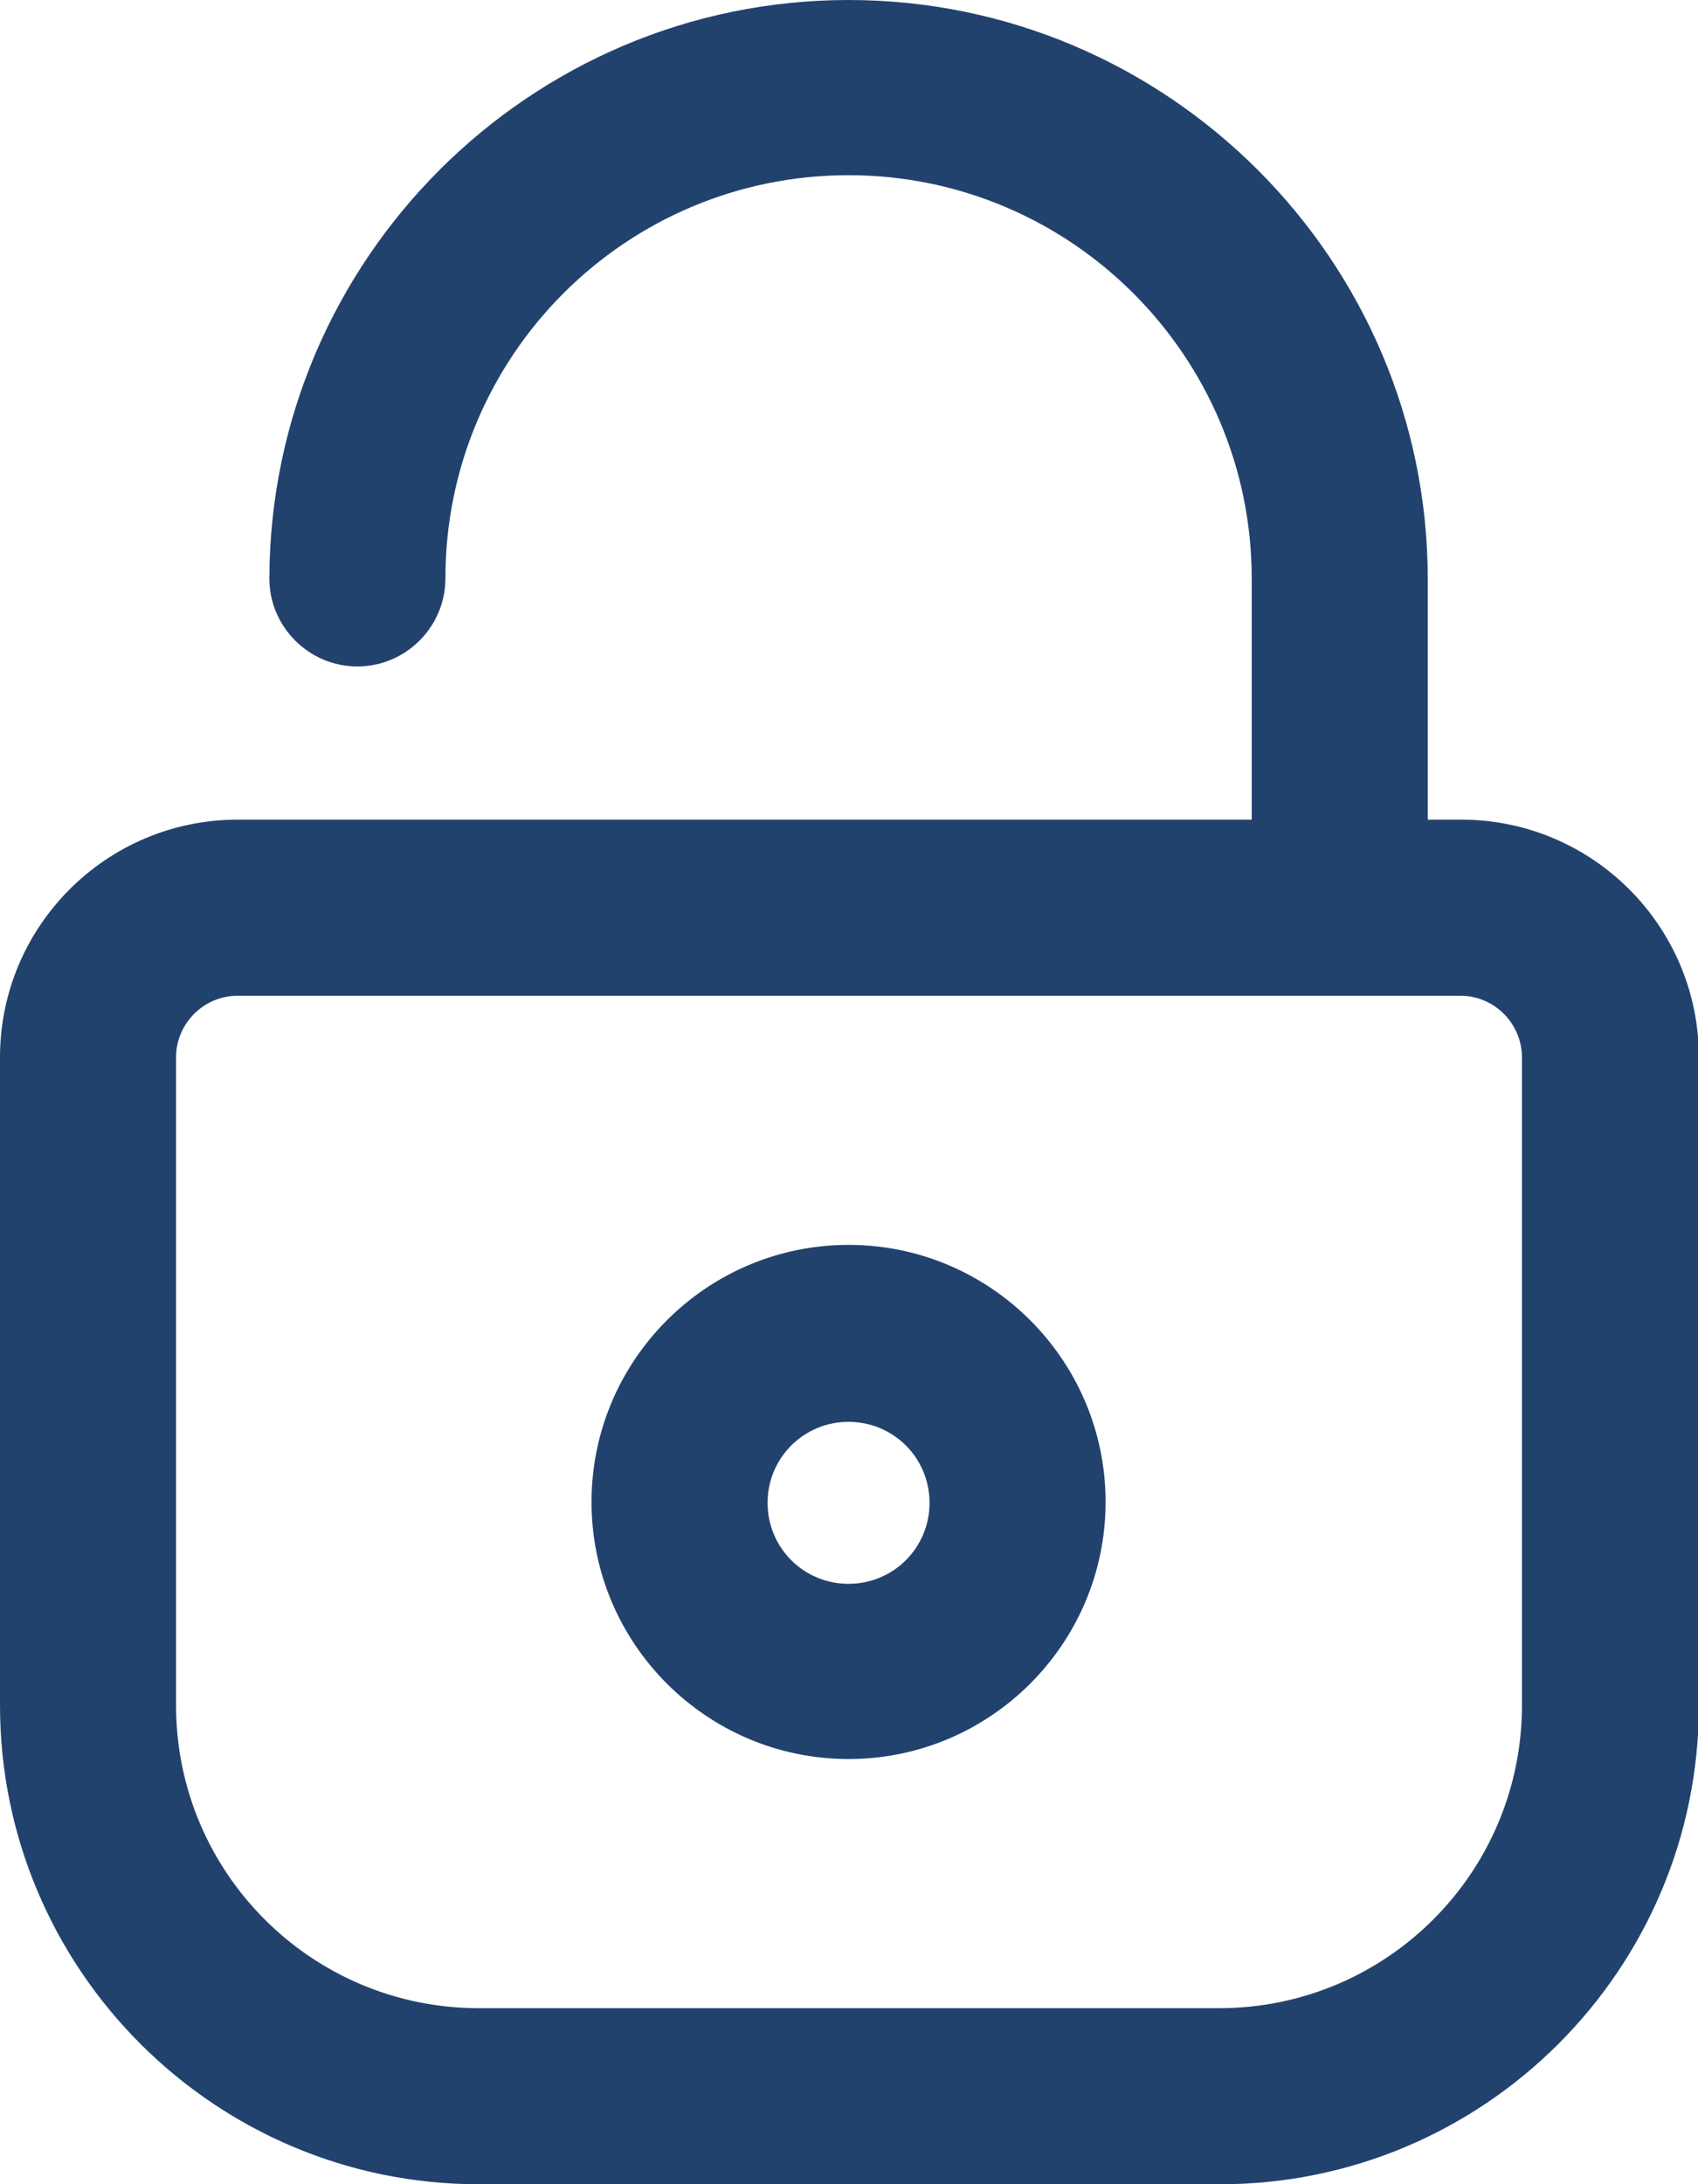
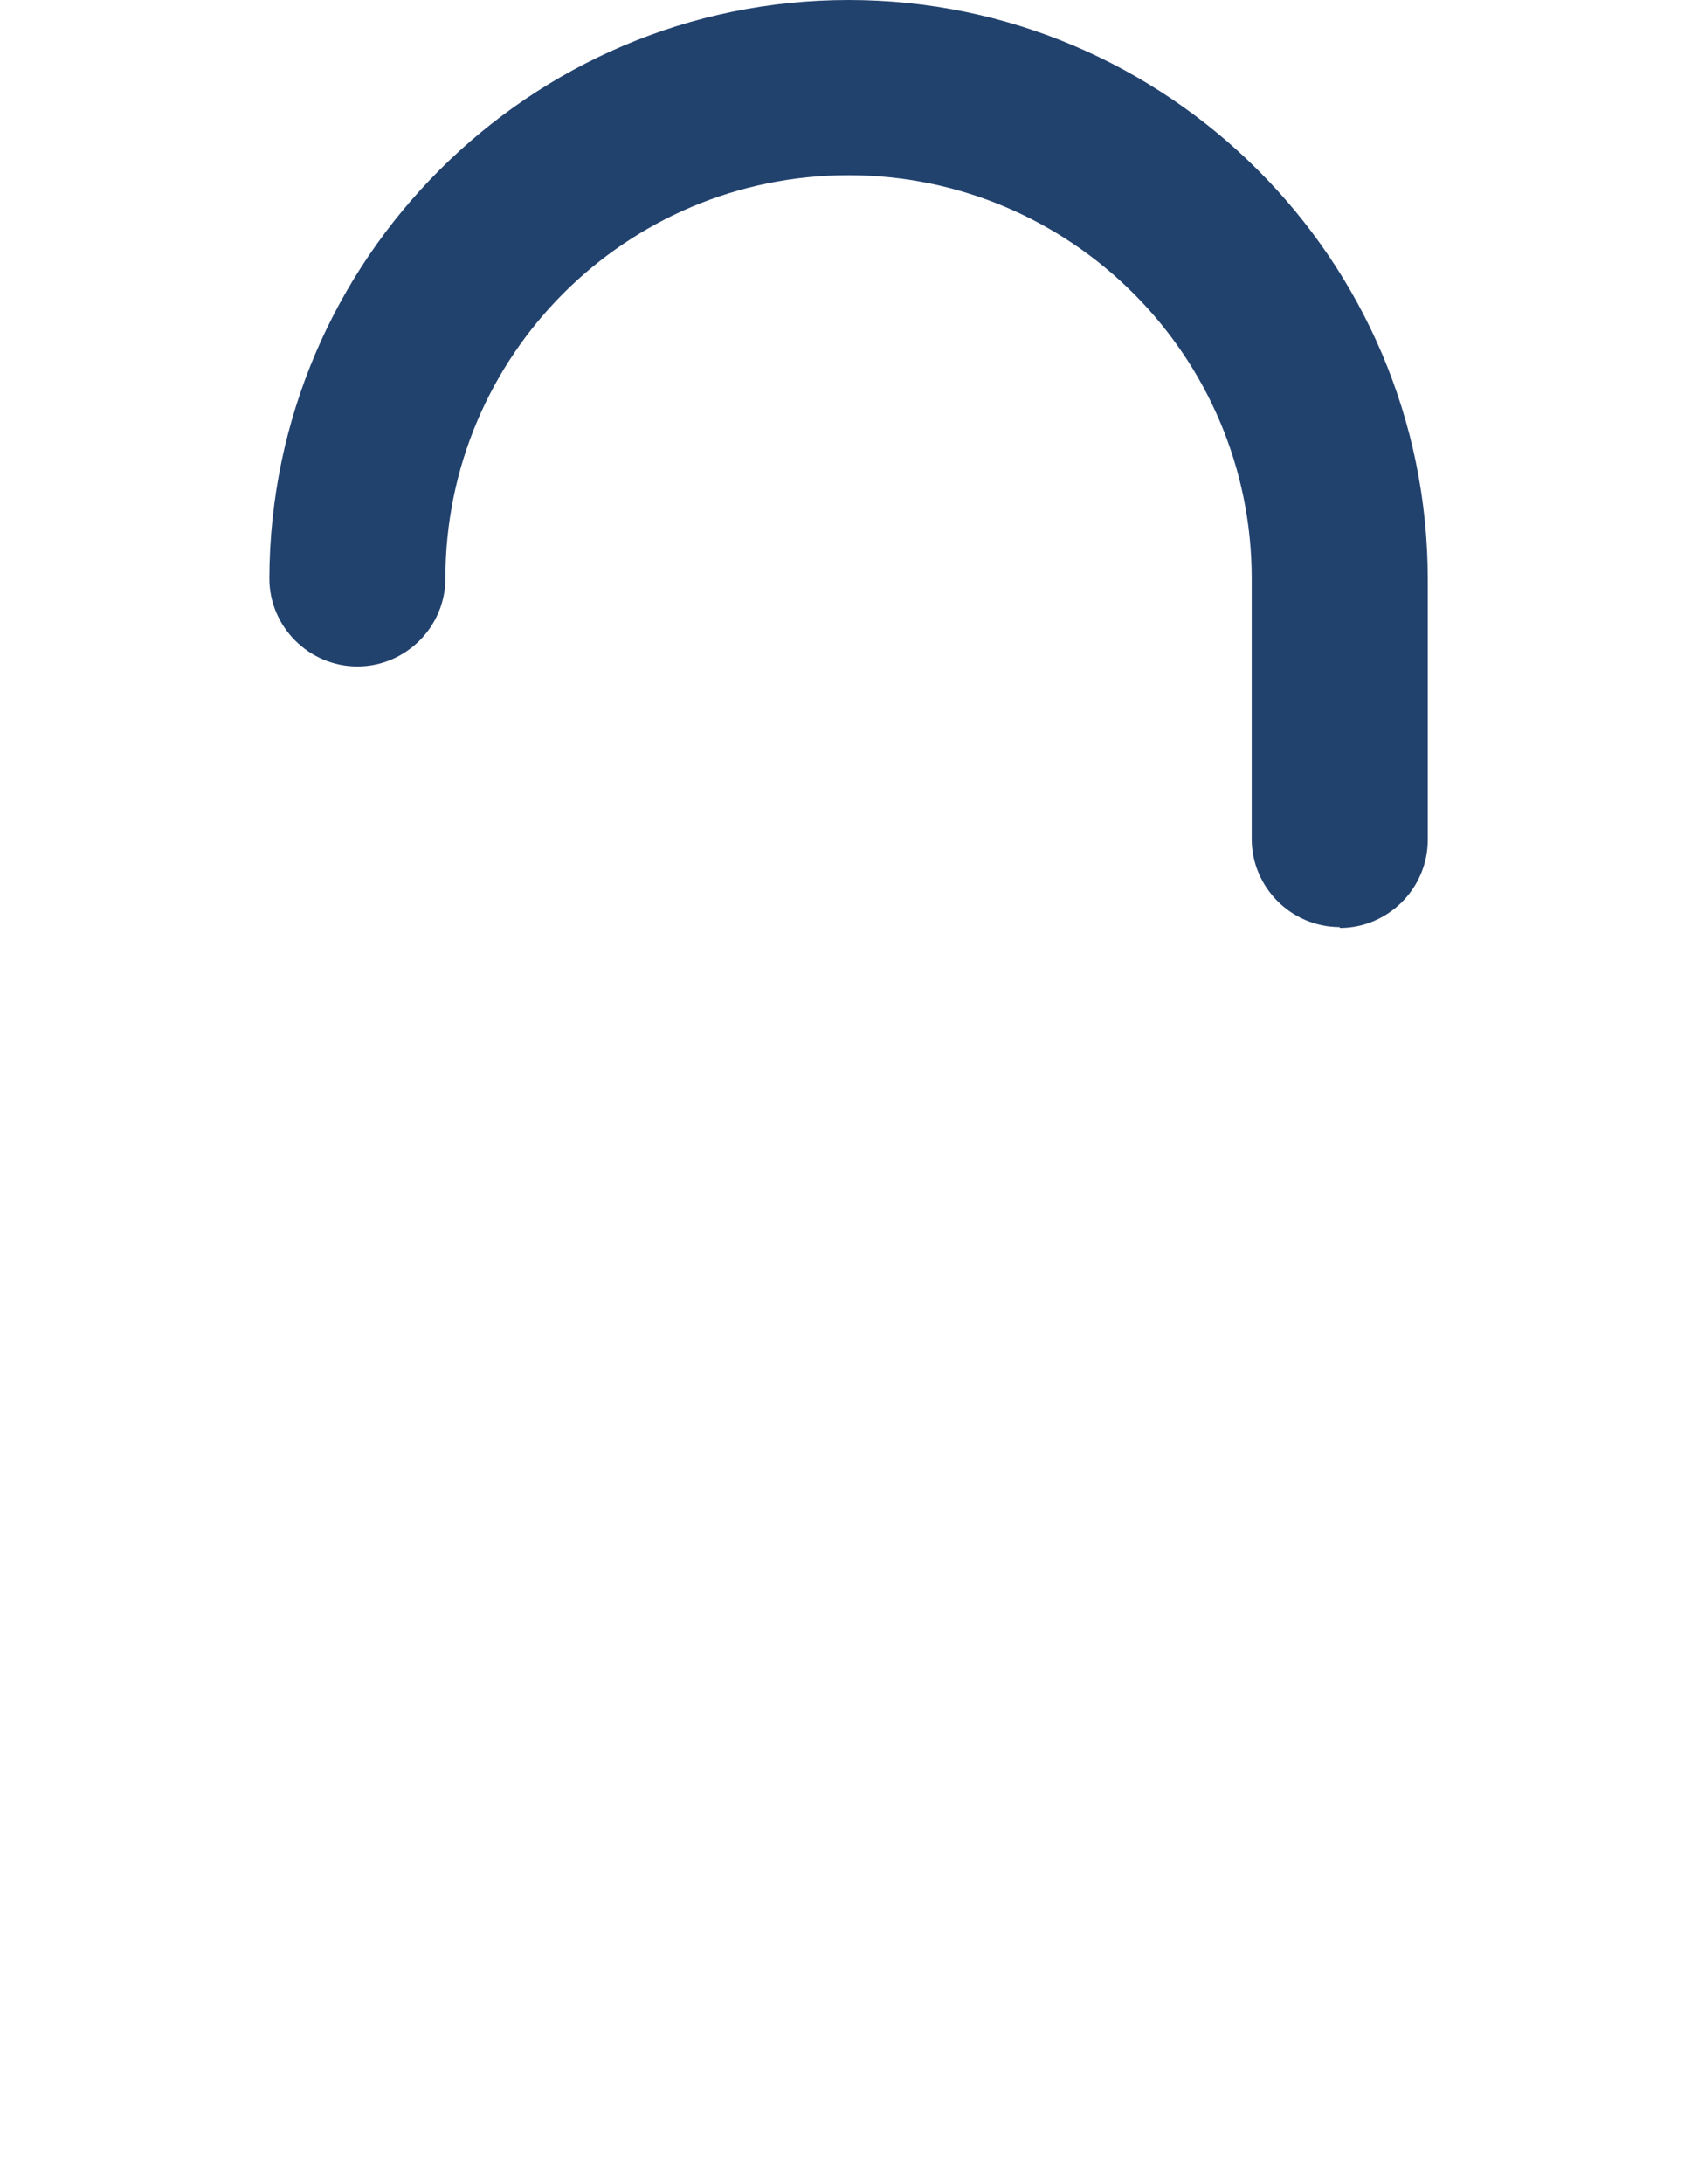
<svg xmlns="http://www.w3.org/2000/svg" id="_レイヤー_2" viewBox="0 0 19.29 24.81">
  <defs>
    <style>.cls-1{fill:#22426e;}</style>
  </defs>
  <g id="_ヘッダー">
    <g>
-       <path class="cls-1" d="m13.85,24.81H5.44c-3,0-5.44-2.44-5.44-5.44v-7.36c0-1.49,1.21-2.7,2.7-2.7h13.9c1.49,0,2.7,1.21,2.7,2.7v7.36c0,3-2.44,5.44-5.44,5.44ZM2.7,11.31c-.38,0-.7.31-.7.7v7.36c0,1.9,1.54,3.44,3.44,3.44h8.41c1.9,0,3.44-1.54,3.44-3.44v-7.36c0-.38-.31-.7-.7-.7H2.7Z" />
-       <path class="cls-1" d="m9.64,19.98c-1.61,0-2.92-1.31-2.92-2.92s1.31-2.92,2.92-2.92,2.92,1.31,2.92,2.92-1.31,2.92-2.92,2.92Zm0-3.83c-.51,0-.92.41-.92.92s.41.92.92.92.92-.41.92-.92-.41-.92-.92-.92Z" />
      <path class="cls-1" d="m15.22,10.53c-.55,0-1-.45-1-1v-2.96c0-2.52-2.05-4.58-4.58-4.58s-4.58,2.05-4.58,4.58c0,.55-.45,1-1,1s-1-.45-1-1C3.07,2.95,6.02,0,9.64,0s6.58,2.95,6.58,6.58v2.96c0,.55-.45,1-1,1Z" />
    </g>
  </g>
</svg>